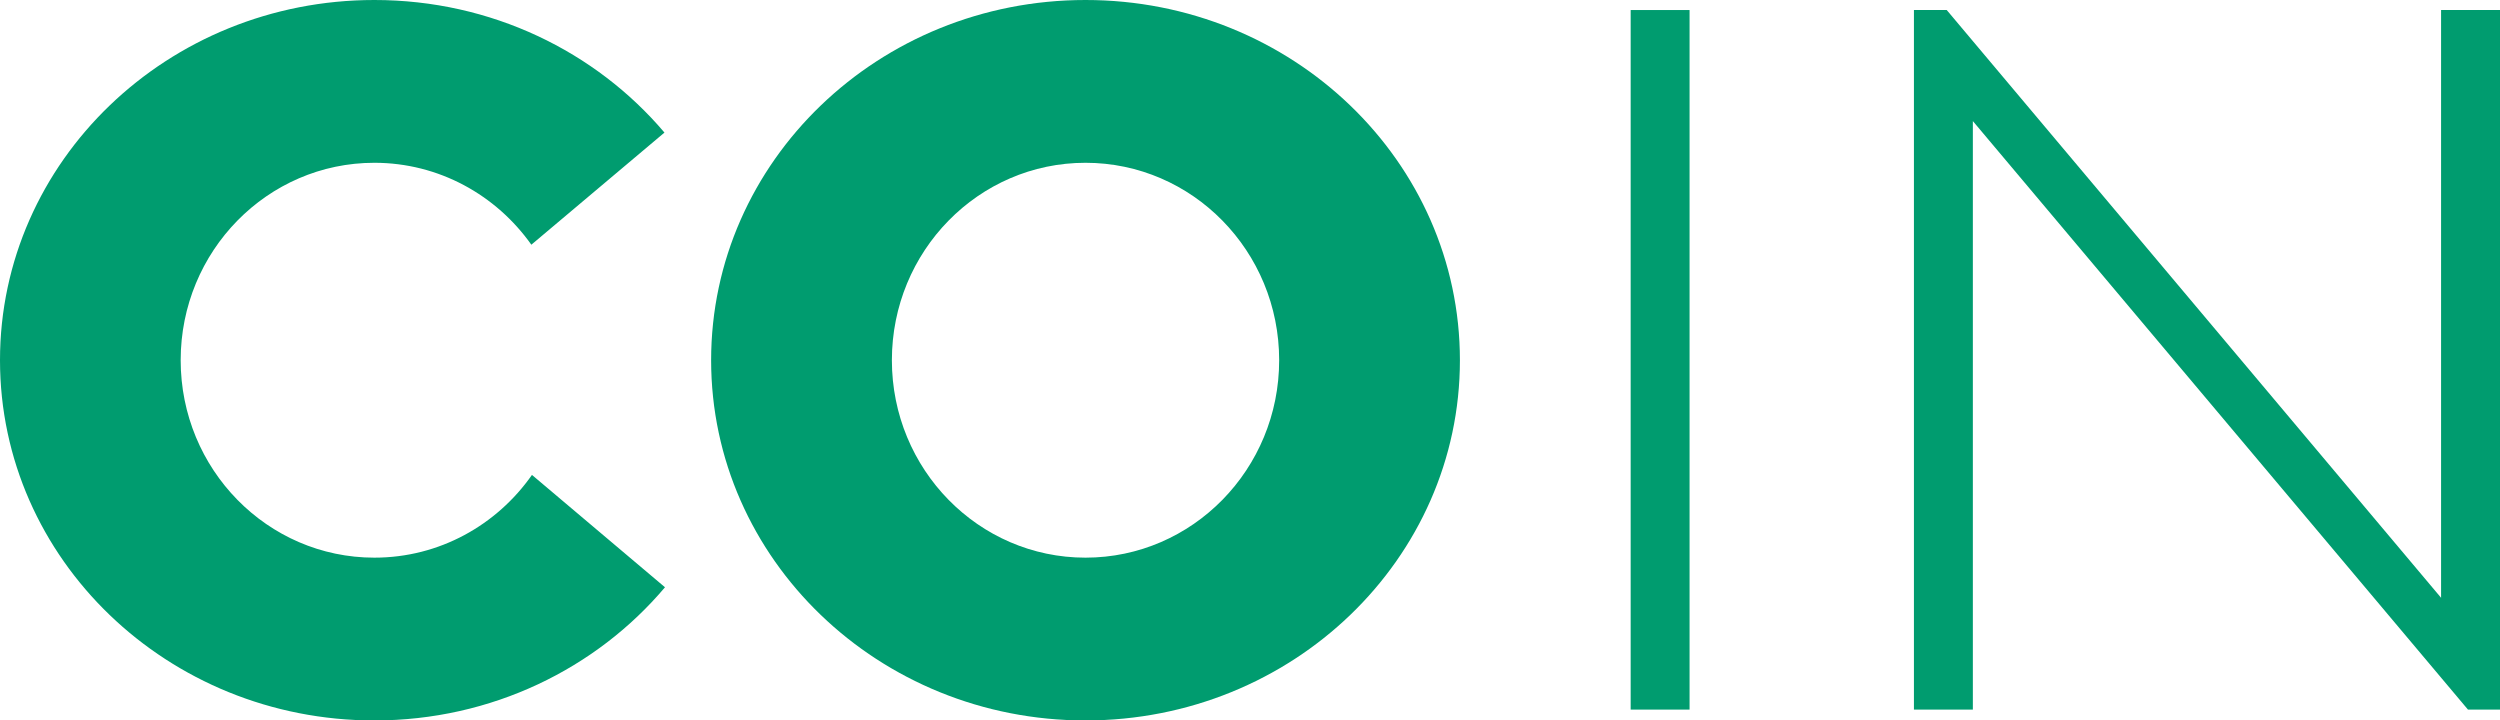
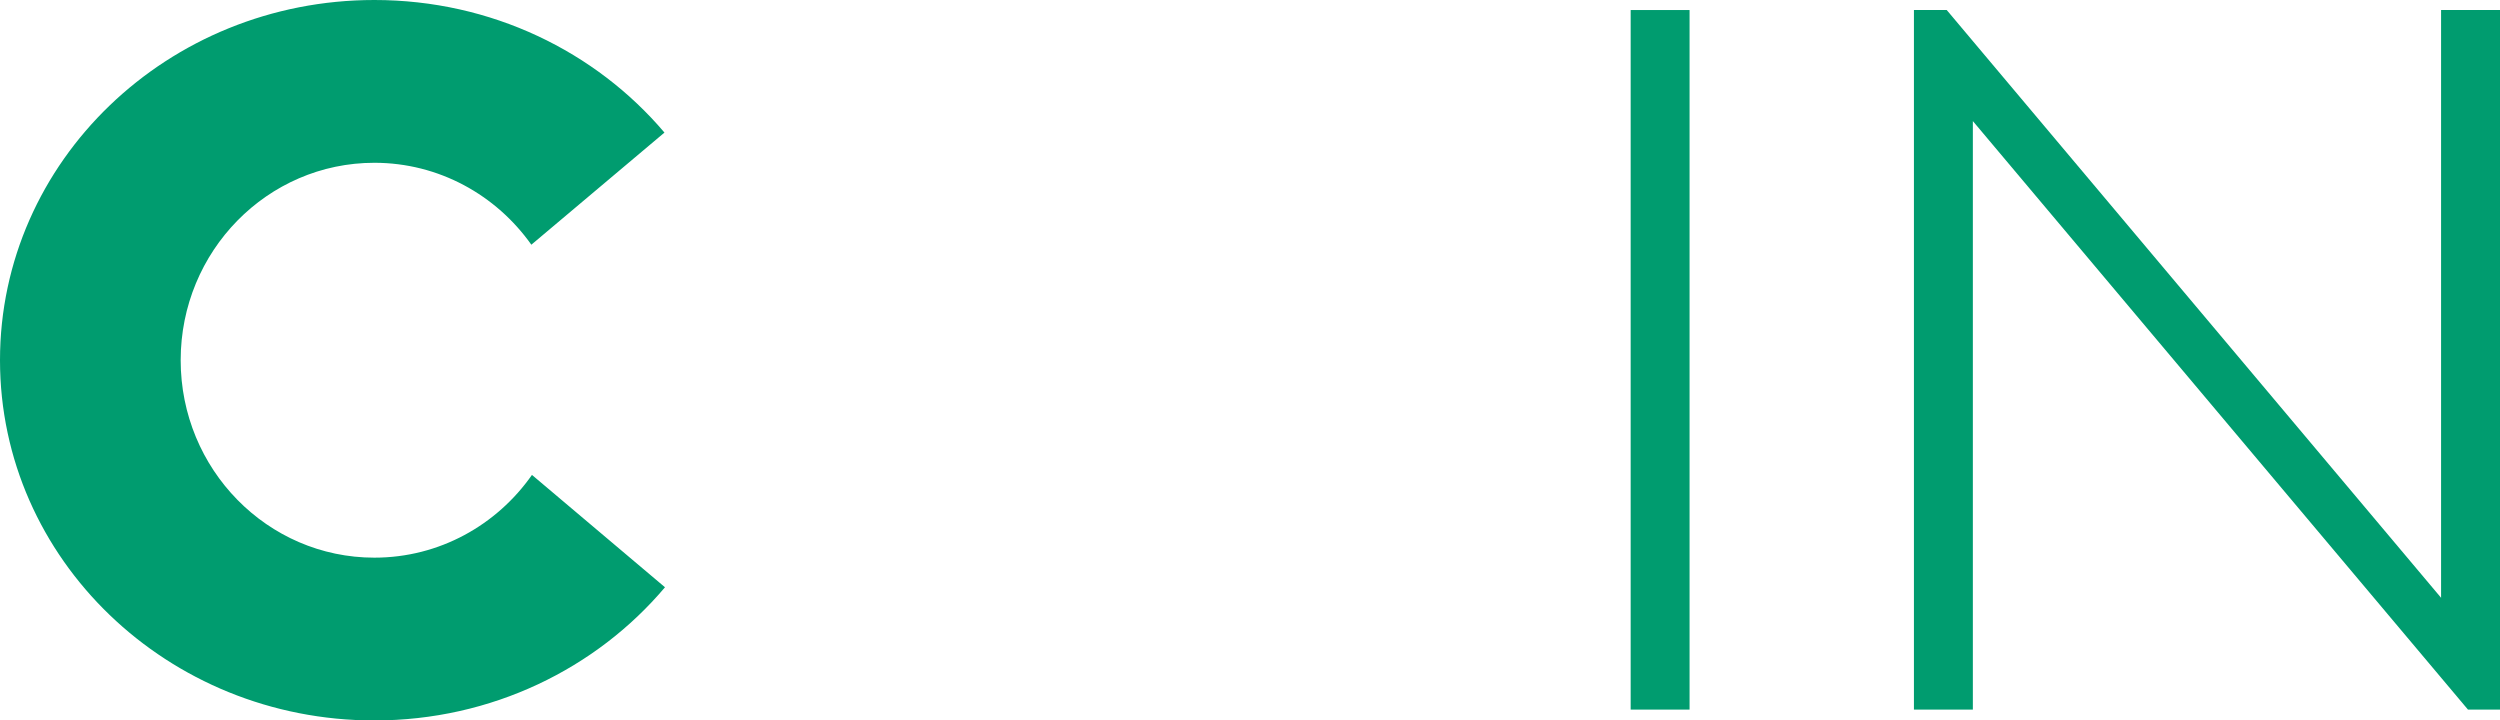
<svg xmlns="http://www.w3.org/2000/svg" id="Layer_1" data-name="Layer 1" width="332.64" height="95.86" viewBox="0 0 332.64 95.86">
  <defs>
    <style>
      .cls-1 {
        fill: #009c6f;
      }
    </style>
  </defs>
-   <path class="cls-1" d="M144.43,0c-27.51,0-49.81,21.46-49.81,47.93s22.3,47.93,49.81,47.93c27.52,0,49.82-21.46,49.82-47.93S171.95,0,144.43,0ZM144.43,74.2c-14.23,0-25.76-11.76-25.76-26.27s11.53-26.27,25.76-26.27,25.77,11.76,25.77,26.27-11.54,26.27-25.77,26.27Z" />
  <path class="cls-1" d="M88.48,78.14c-9.13,10.81-23.06,17.72-38.67,17.72C22.3,95.86,0,74.4,0,47.93S22.3,0,49.81,0c15.57,0,29.47,6.87,38.6,17.64l-17.71,14.92c-4.68-6.6-12.29-10.9-20.89-10.9-14.23,0-25.77,11.76-25.77,26.27s11.54,26.27,25.77,26.27c8.65,0,16.3-4.34,20.97-11.01l17.7,14.95Z" />
  <line class="cls-1" x1="88.48" y1="78.14" x2="70.78" y2="63.19" />
  <line class="cls-1" x1="88.41" y1="17.64" x2="70.7" y2="32.56" />
  <rect class="cls-1" x="216.969" y="1.335" width="7.838" height="93.081" />
  <polygon class="cls-1" points="332.64 1.33 332.64 94.42 328.38 94.42 262.5 16.11 262.5 94.42 254.66 94.42 254.66 1.33 259.02 1.33 324.8 79.54 324.8 1.33 332.64 1.33" />
</svg>